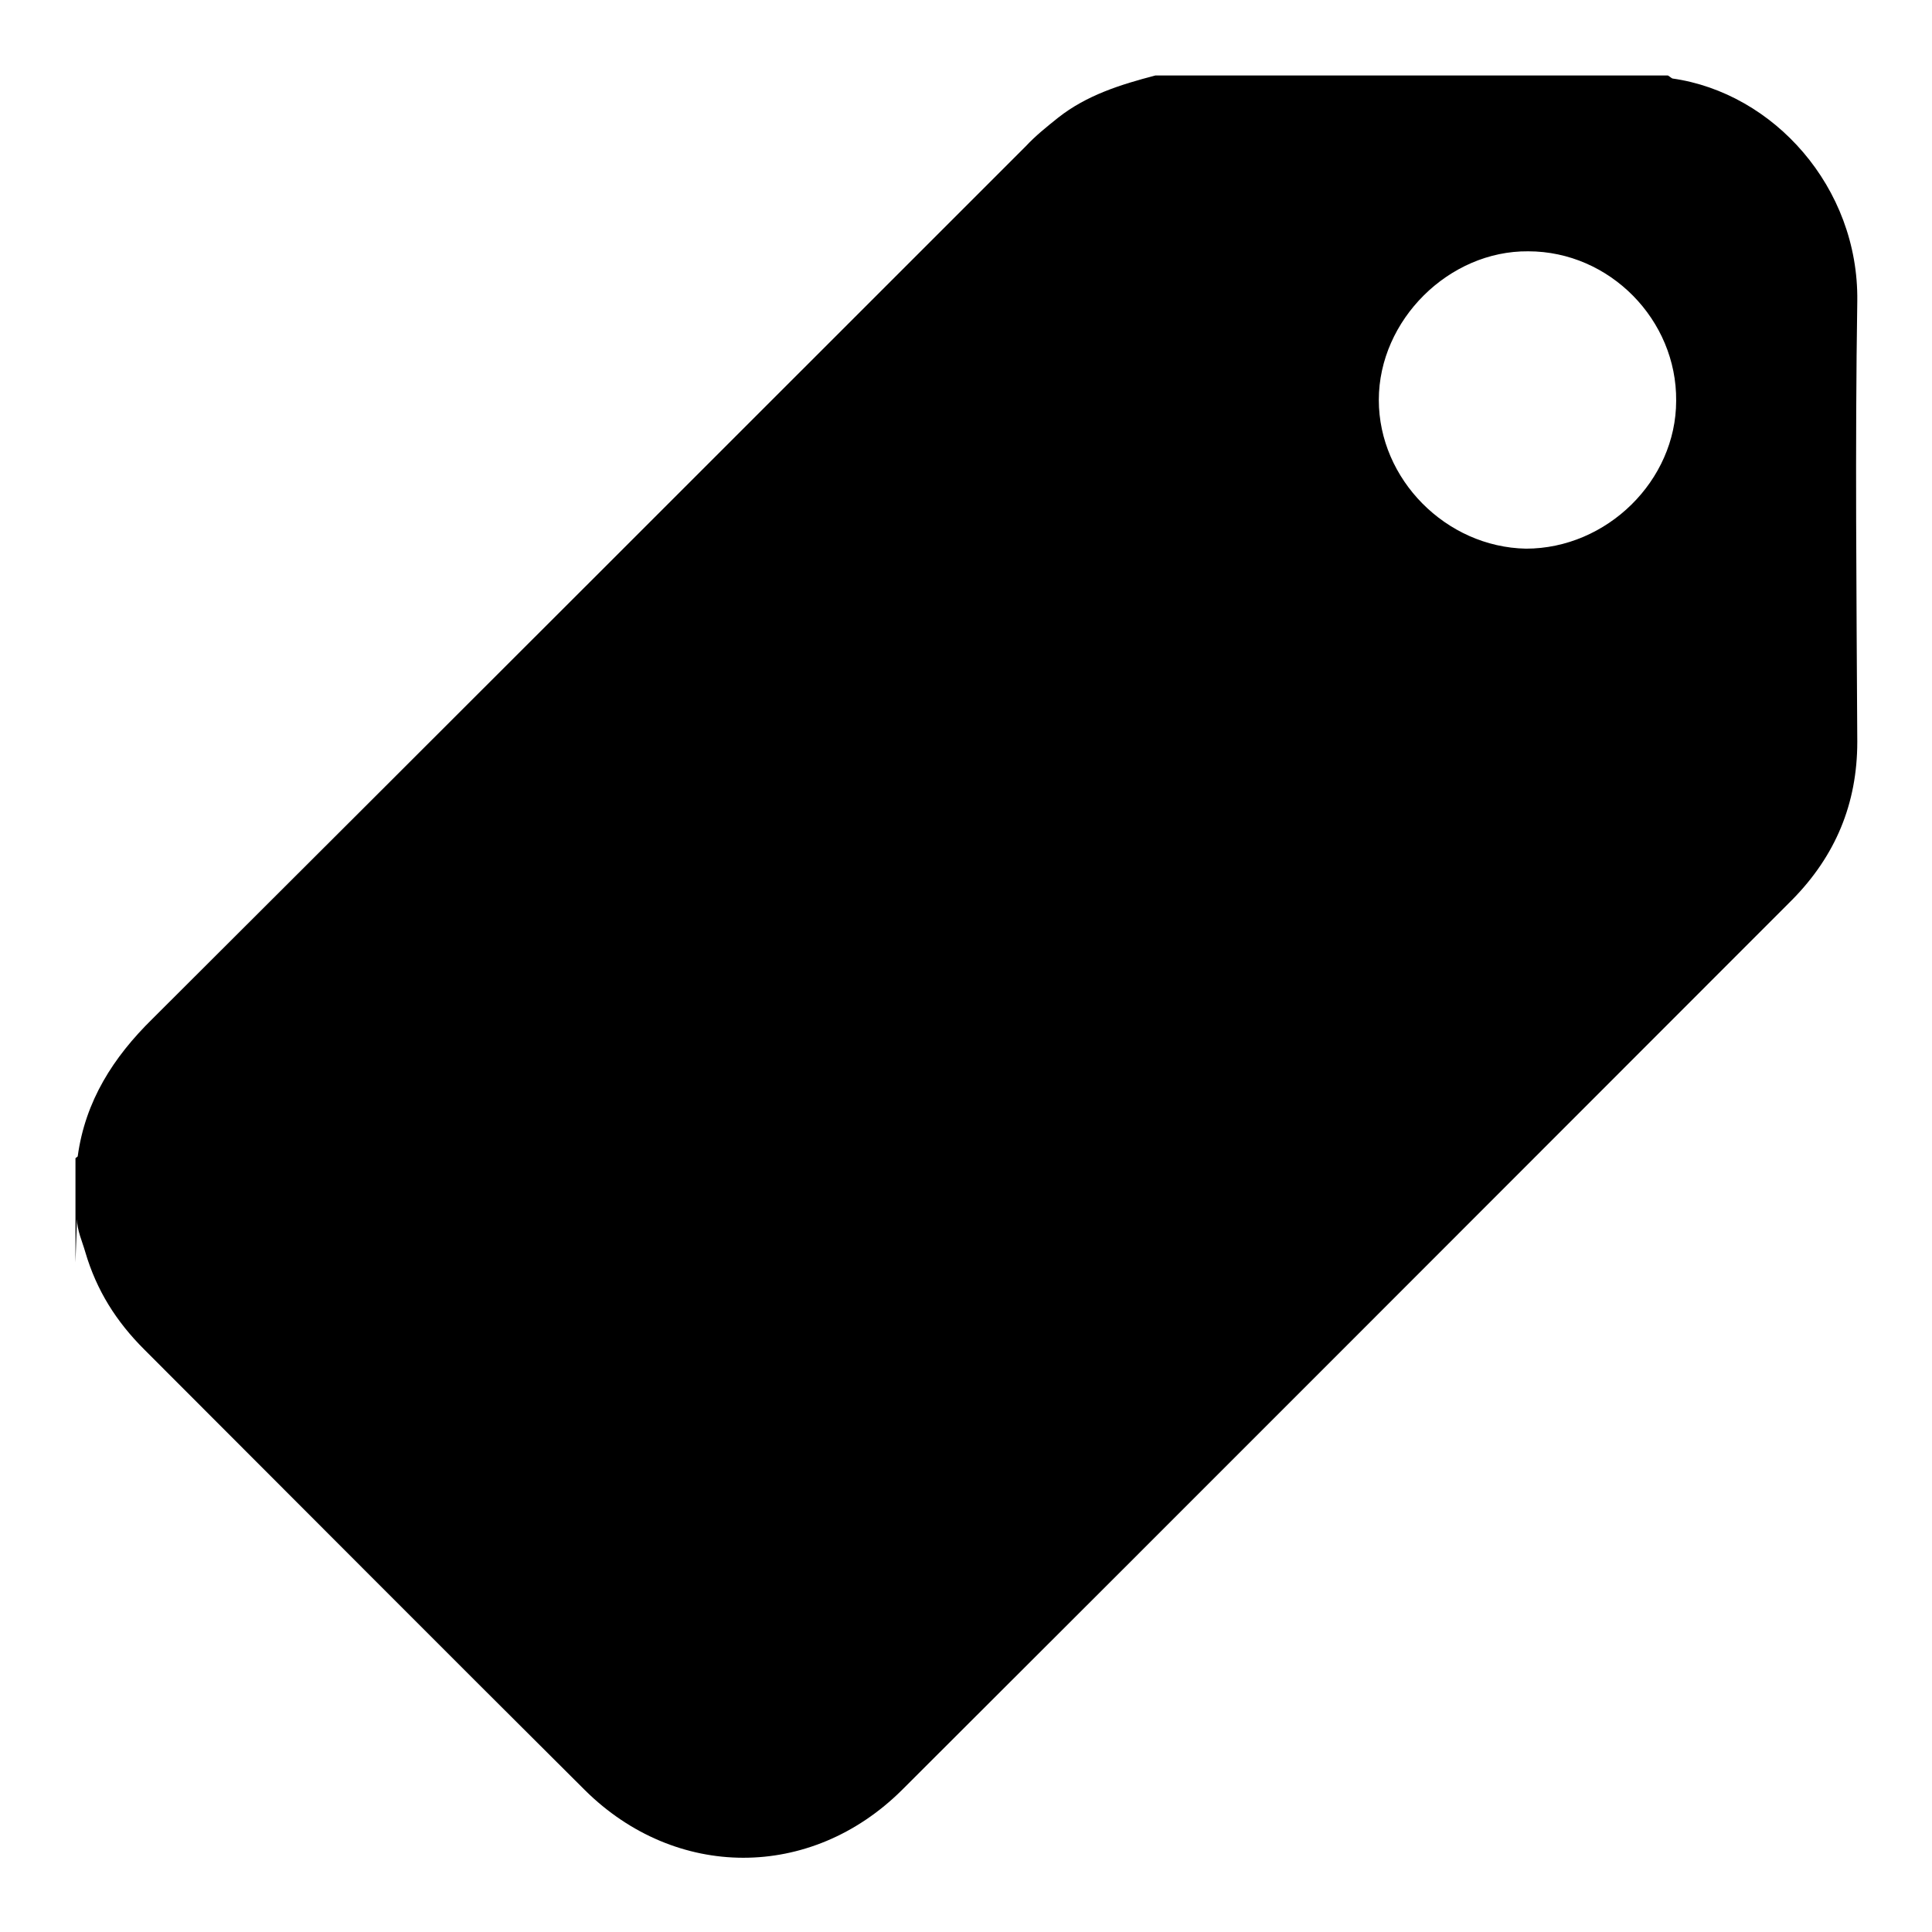
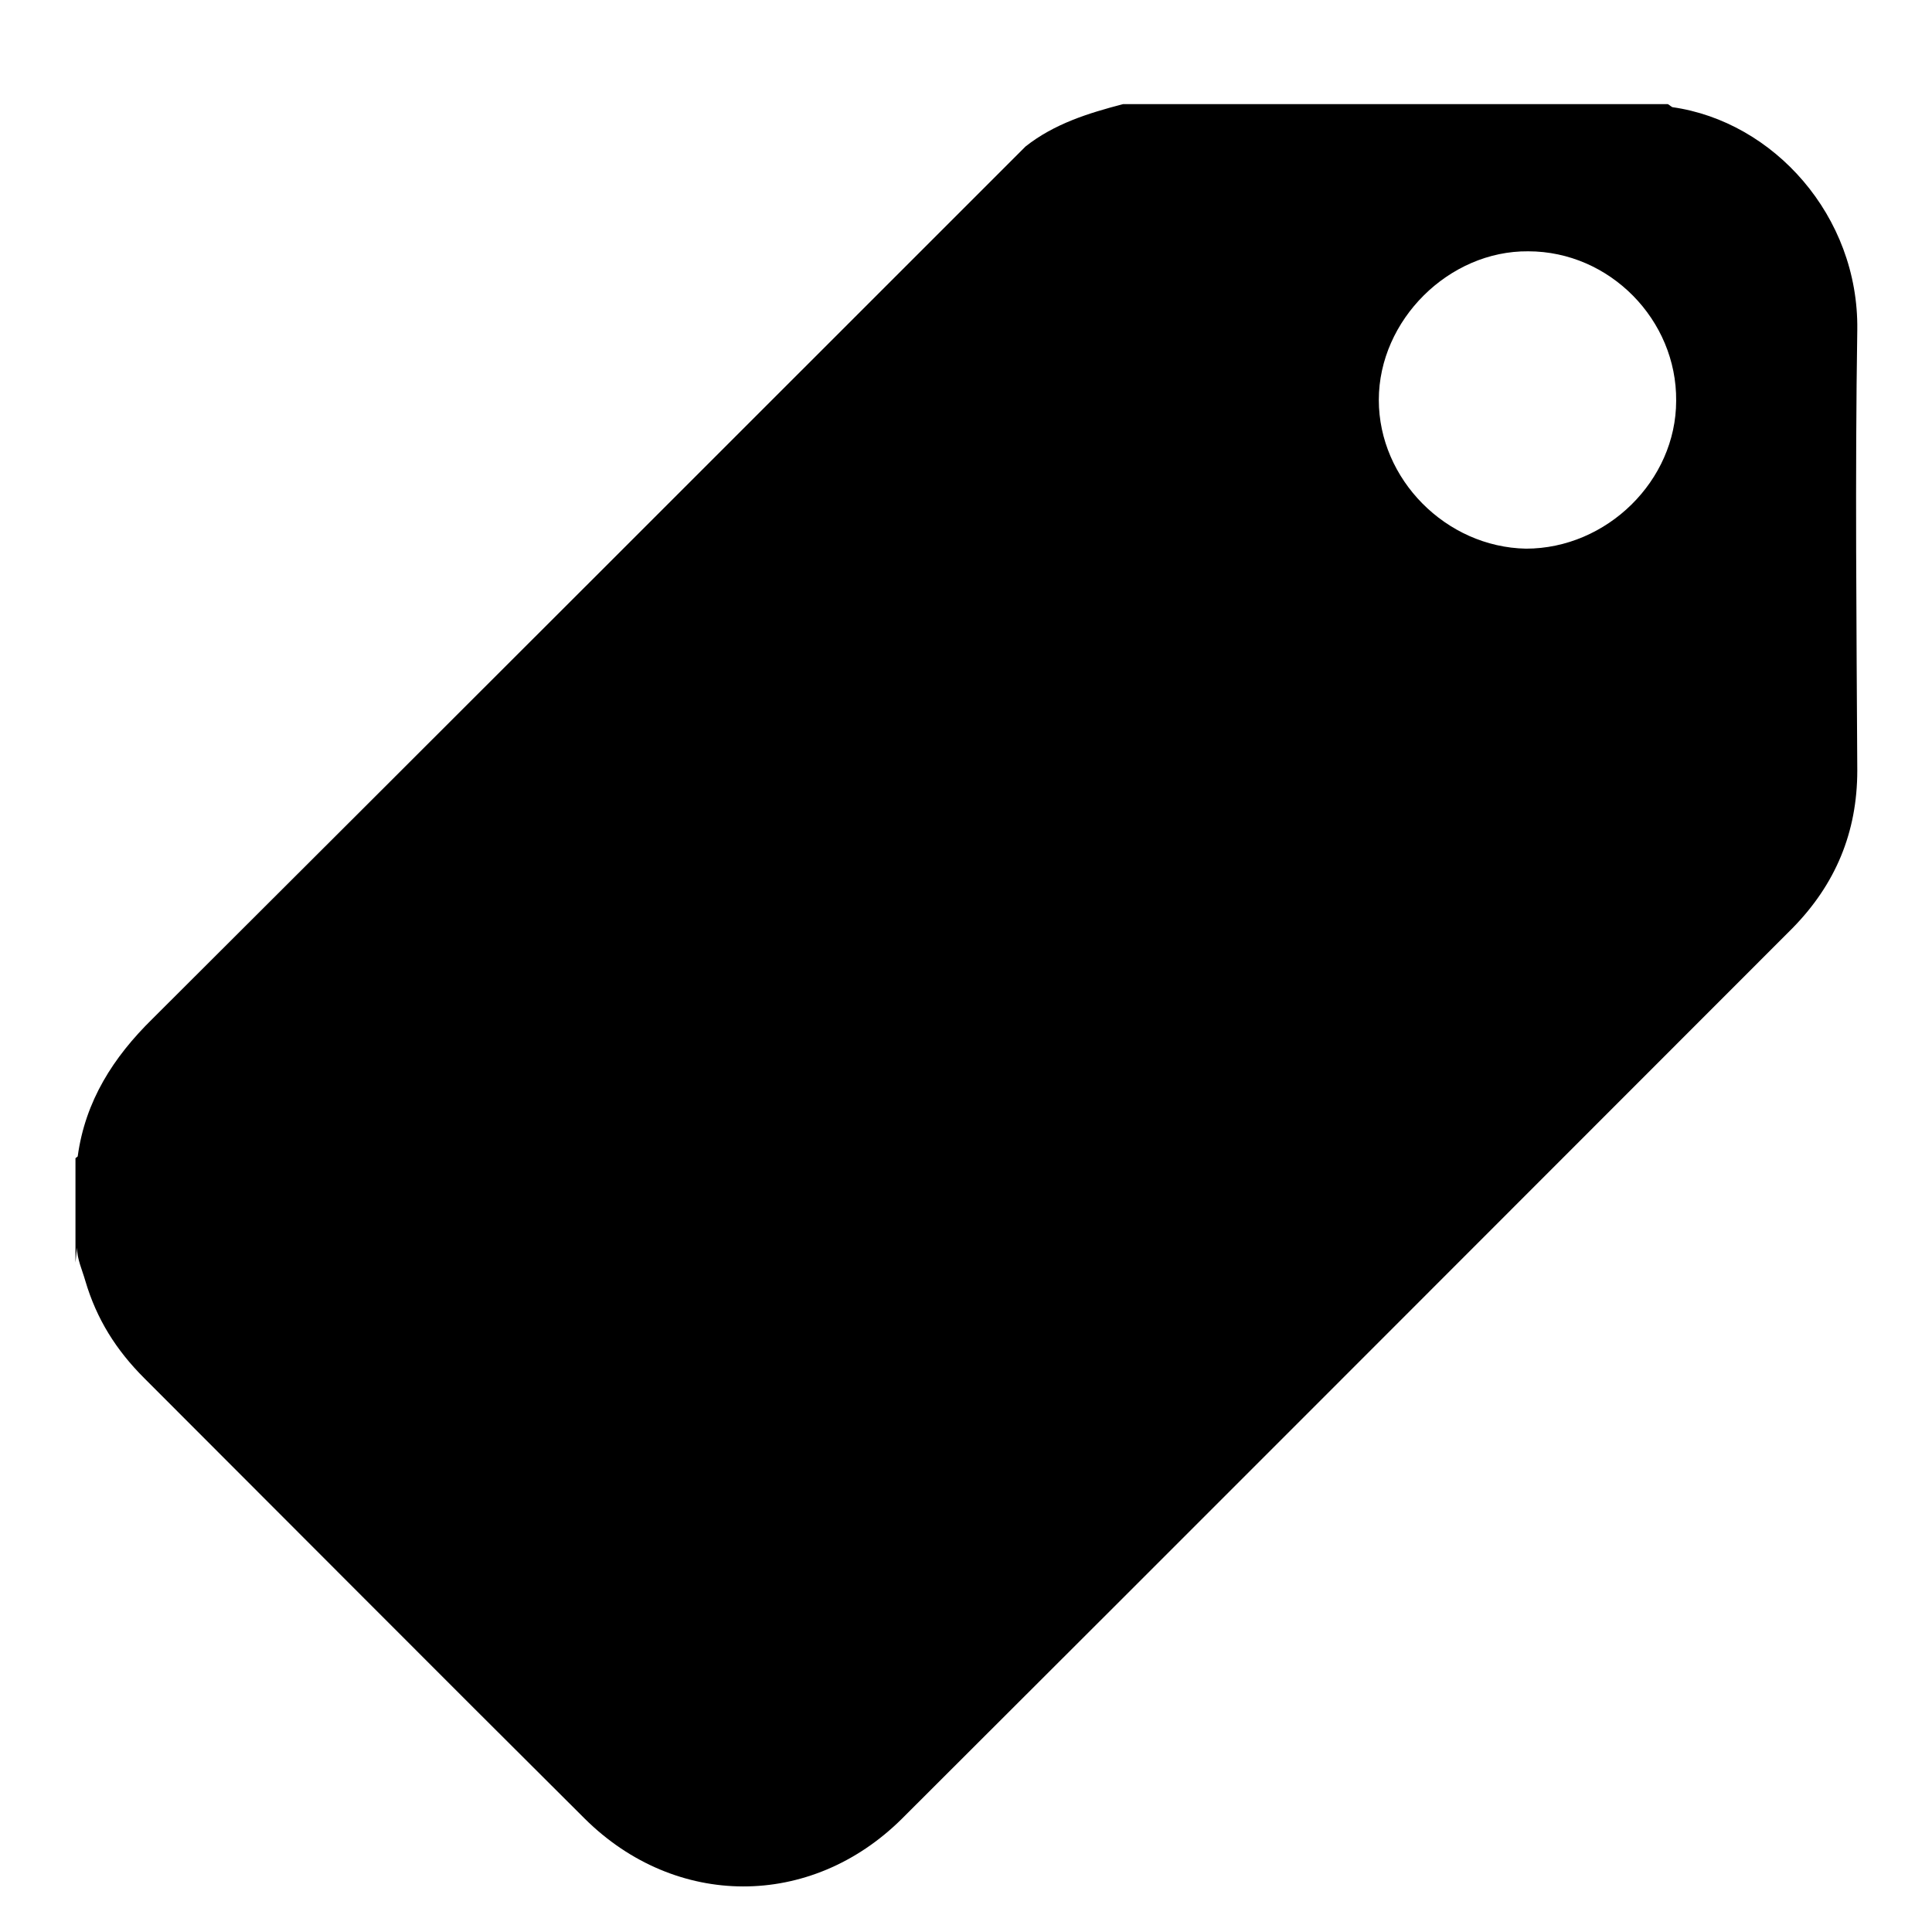
<svg xmlns="http://www.w3.org/2000/svg" version="1.1" x="0px" y="0px" viewBox="0 0 256 256" enable-background="new 0 0 256 256" xml:space="preserve">
  <g>
-     <path fill="#000000" d="M222.1,53.1c0.1-10.7-8.8-19.8-19.6-19.8c-10.5-0.1-19.8,9.1-19.8,19.7c0,10.5,8.9,19.5,19.5,19.7 C212.9,72.7,222.1,63.7,222.1,53.1 M10,167.3v-13.8c0-0.1,0.3-0.2,0.3-0.3c1-7.3,4.7-13.1,9.9-18.2C58.8,96.5,97.4,57.9,135.9,19.4 c1.3-1.4,2.8-2.6,4.3-3.8c3.8-3,8.3-4.4,12.9-5.6H221c0.2,0.1,0.4,0.3,0.6,0.4c13.4,1.9,24.7,14.4,24.5,29.5 c-0.3,19.4-0.1,38.9,0,58.4c0,8.2-2.9,15.1-8.6,20.9c-39.3,39.3-78.6,78.7-118,118c-12.1,12-30,11.9-42,0 c-19.5-19.4-38.9-38.9-58.4-58.4c-3.7-3.7-6.3-7.8-7.8-12.9c-0.4-1.4-1.1-2.9-1.1-4.4" />
+     <path fill="#000000" d="M222.1,53.1c0.1-10.7-8.8-19.8-19.6-19.8c-10.5-0.1-19.8,9.1-19.8,19.7c0,10.5,8.9,19.5,19.5,19.7 C212.9,72.7,222.1,63.7,222.1,53.1 M10,167.3v-13.8c0-0.1,0.3-0.2,0.3-0.3c1-7.3,4.7-13.1,9.9-18.2C58.8,96.5,97.4,57.9,135.9,19.4 c3.8-3,8.3-4.4,12.9-5.6H221c0.2,0.1,0.4,0.3,0.6,0.4c13.4,1.9,24.7,14.4,24.5,29.5 c-0.3,19.4-0.1,38.9,0,58.4c0,8.2-2.9,15.1-8.6,20.9c-39.3,39.3-78.6,78.7-118,118c-12.1,12-30,11.9-42,0 c-19.5-19.4-38.9-38.9-58.4-58.4c-3.7-3.7-6.3-7.8-7.8-12.9c-0.4-1.4-1.1-2.9-1.1-4.4" />
  </g>
</svg>